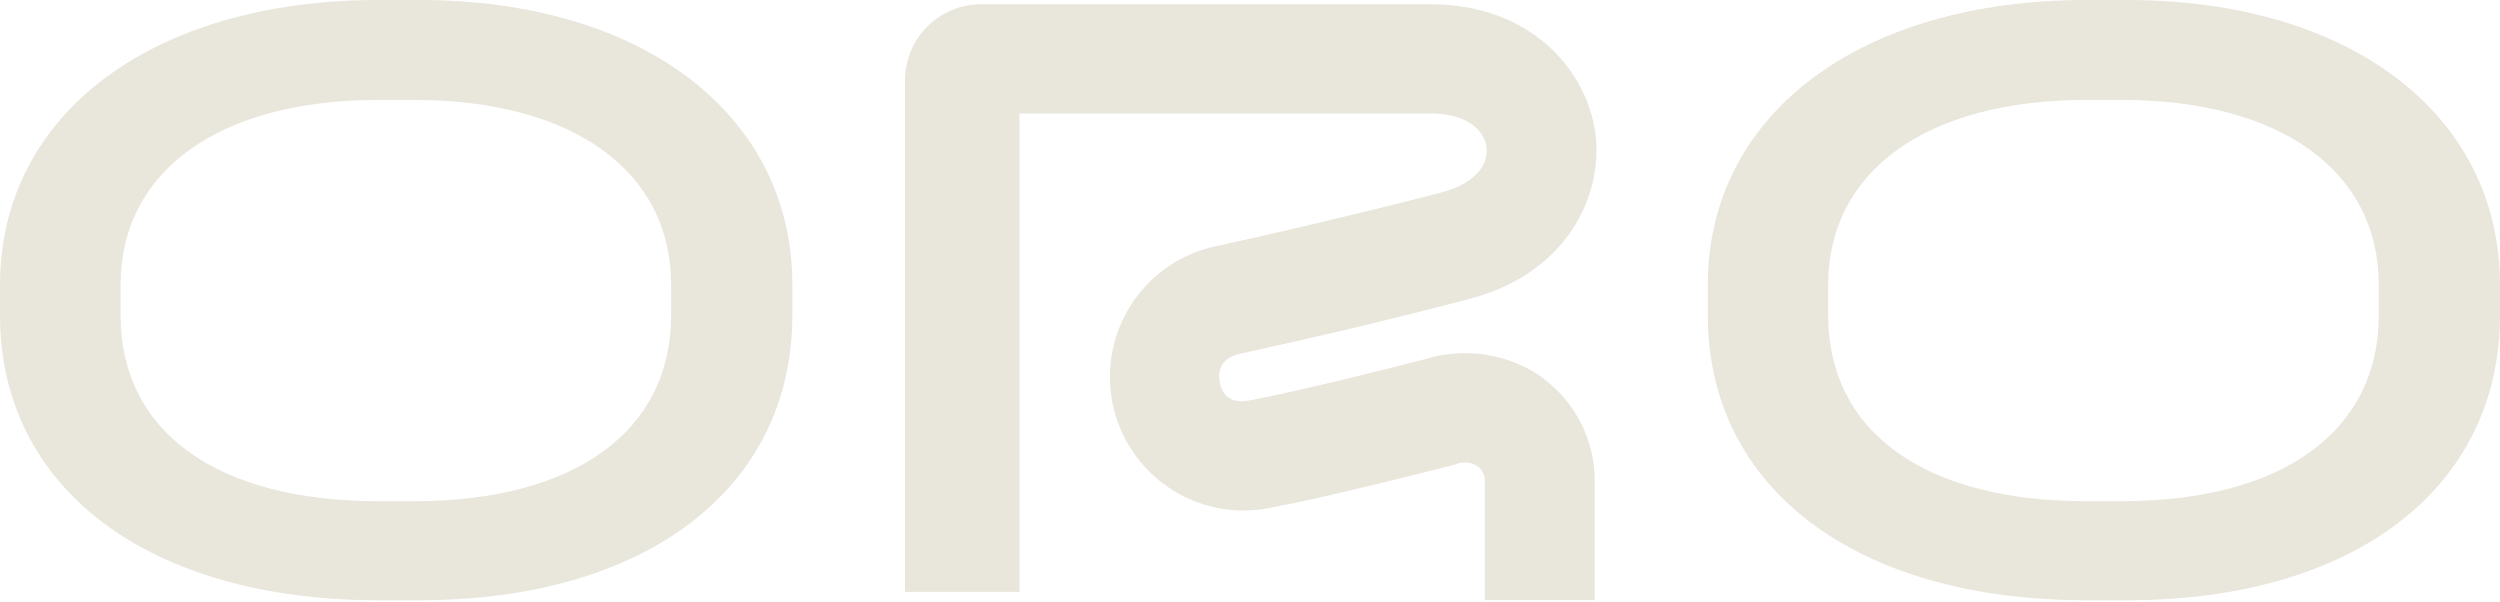
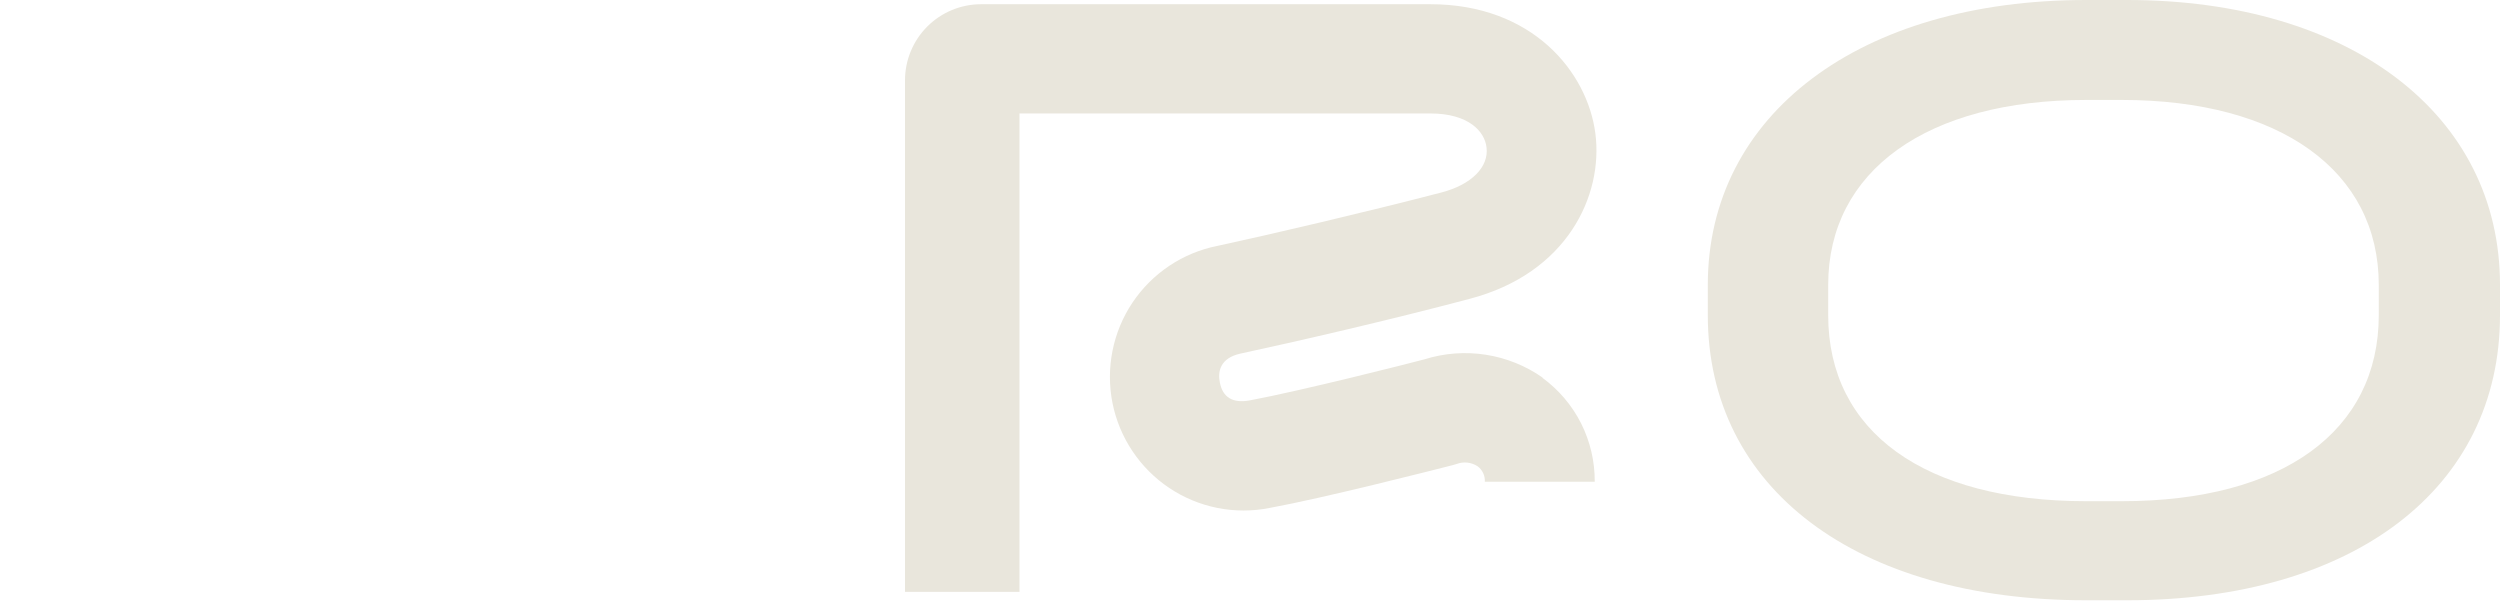
<svg xmlns="http://www.w3.org/2000/svg" width="83" height="20" viewBox="0 0 83 20" fill="none">
-   <path d="M22.282 10.464C22.282 14.31 19.087 16.64 13.743 16.64H12.564C7.203 16.64 4.003 14.338 4.003 10.464V9.459C4.003 5.67 7.281 3.318 12.564 3.318H13.743C19.009 3.318 22.282 5.67 22.282 9.459V10.464ZM13.922 0H12.564C5.052 0 0 3.801 0 9.459V10.464C0 16.213 4.935 19.929 12.564 19.929H13.922C21.445 19.929 26.307 16.213 26.307 10.464V9.459C26.307 3.801 21.327 0 13.922 0Z" fill="#E9E6DC" />
-   <path d="M51.222 12.541C50.658 12.145 50.01 11.883 49.328 11.777C48.647 11.671 47.95 11.723 47.292 11.93C46.877 12.042 43.205 12.974 41.487 13.294C40.926 13.395 40.594 13.193 40.499 12.699C40.426 12.345 40.499 11.89 41.184 11.739C42.992 11.351 46.18 10.616 48.779 9.925C52.035 9.078 53.231 6.484 52.967 4.435C52.703 2.386 50.873 0.14 47.488 0.14H32.724H32.567C31.898 0.142 31.257 0.409 30.784 0.882C30.312 1.356 30.046 1.998 30.046 2.667V19.649H33.847V3.767H47.488C48.763 3.767 49.291 4.368 49.352 4.89C49.437 5.541 48.853 6.13 47.859 6.389C45.338 7.045 42.144 7.792 40.421 8.163C39.849 8.276 39.306 8.501 38.821 8.825C38.337 9.148 37.921 9.564 37.597 10.048C37.273 10.533 37.049 11.076 36.935 11.647C36.821 12.218 36.821 12.806 36.934 13.378C37.048 13.949 37.273 14.493 37.597 14.977C37.92 15.461 38.336 15.877 38.82 16.201C39.304 16.525 39.848 16.75 40.419 16.864C40.99 16.977 41.578 16.978 42.15 16.864C43.935 16.538 47.522 15.623 48.224 15.444L48.358 15.405C48.473 15.361 48.597 15.345 48.719 15.359C48.841 15.373 48.958 15.415 49.06 15.483C49.139 15.542 49.201 15.62 49.242 15.709C49.283 15.798 49.302 15.896 49.296 15.994V19.924H52.945V15.994C52.95 15.322 52.795 14.658 52.493 14.057C52.19 13.457 51.749 12.937 51.205 12.541" fill="#E9E6DC" />
+   <path d="M51.222 12.541C50.658 12.145 50.01 11.883 49.328 11.777C48.647 11.671 47.95 11.723 47.292 11.93C46.877 12.042 43.205 12.974 41.487 13.294C40.926 13.395 40.594 13.193 40.499 12.699C40.426 12.345 40.499 11.89 41.184 11.739C42.992 11.351 46.18 10.616 48.779 9.925C52.035 9.078 53.231 6.484 52.967 4.435C52.703 2.386 50.873 0.14 47.488 0.14H32.724H32.567C31.898 0.142 31.257 0.409 30.784 0.882C30.312 1.356 30.046 1.998 30.046 2.667V19.649H33.847V3.767H47.488C48.763 3.767 49.291 4.368 49.352 4.89C49.437 5.541 48.853 6.13 47.859 6.389C45.338 7.045 42.144 7.792 40.421 8.163C39.849 8.276 39.306 8.501 38.821 8.825C38.337 9.148 37.921 9.564 37.597 10.048C37.273 10.533 37.049 11.076 36.935 11.647C36.821 12.218 36.821 12.806 36.934 13.378C37.048 13.949 37.273 14.493 37.597 14.977C37.92 15.461 38.336 15.877 38.82 16.201C39.304 16.525 39.848 16.75 40.419 16.864C40.99 16.977 41.578 16.978 42.15 16.864C43.935 16.538 47.522 15.623 48.224 15.444L48.358 15.405C48.473 15.361 48.597 15.345 48.719 15.359C48.841 15.373 48.958 15.415 49.06 15.483C49.139 15.542 49.201 15.62 49.242 15.709C49.283 15.798 49.302 15.896 49.296 15.994H52.945V15.994C52.95 15.322 52.795 14.658 52.493 14.057C52.19 13.457 51.749 12.937 51.205 12.541" fill="#E9E6DC" />
  <path d="M78.975 10.464C78.975 14.31 75.786 16.64 70.442 16.64H69.263C63.896 16.64 60.696 14.338 60.696 10.464V9.459C60.696 5.67 63.98 3.318 69.263 3.318H70.442C75.702 3.318 78.975 5.67 78.975 9.459V10.464ZM70.616 0H69.263C61.746 0 56.699 3.801 56.699 9.459V10.464C56.699 16.213 61.628 19.929 69.263 19.929H70.616C78.144 19.929 83 16.213 83 10.464V9.459C83 3.801 78.026 0 70.616 0Z" fill="#E9E6DC" />
</svg>